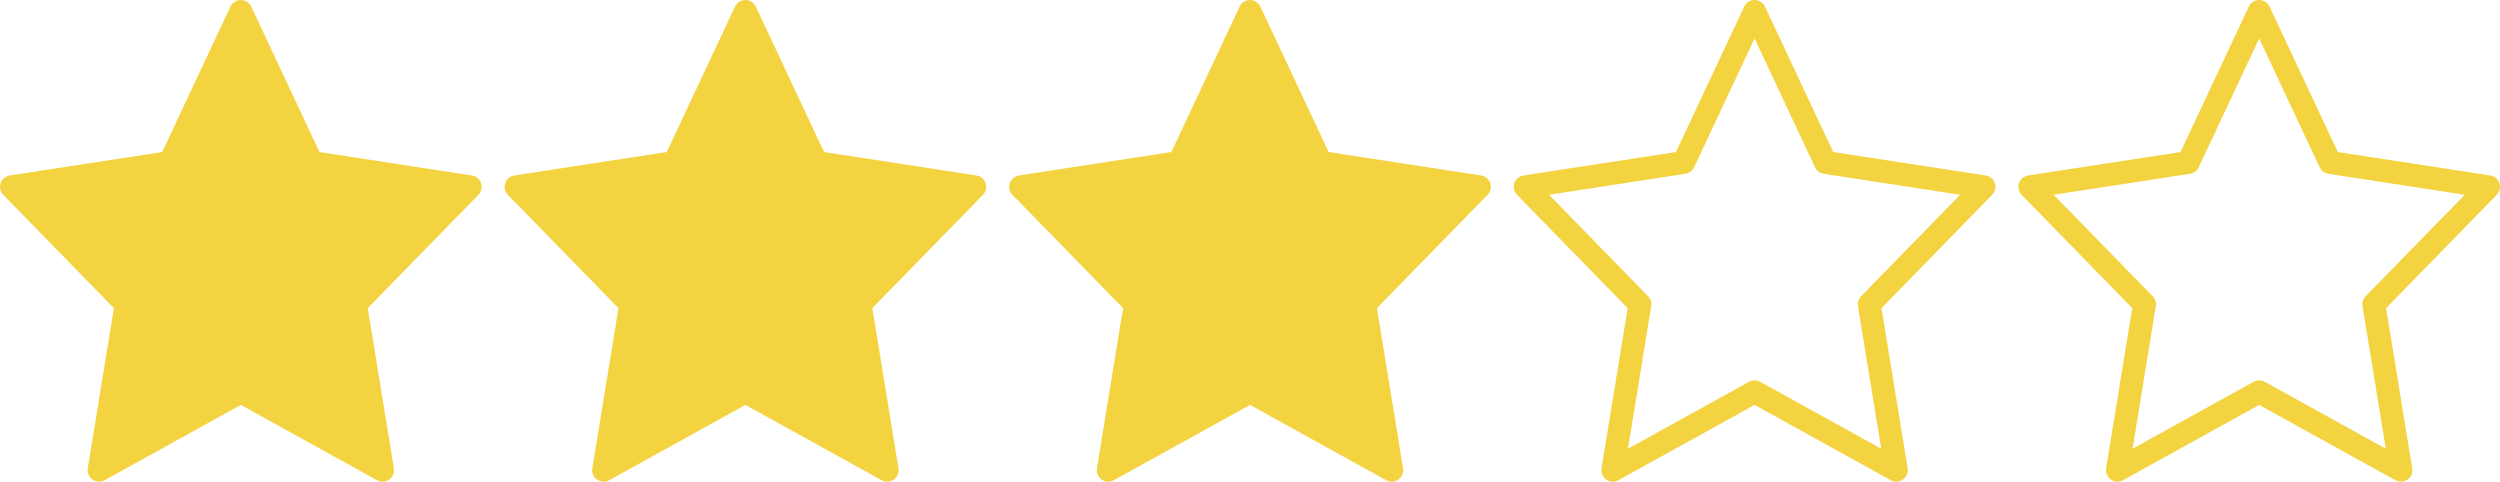
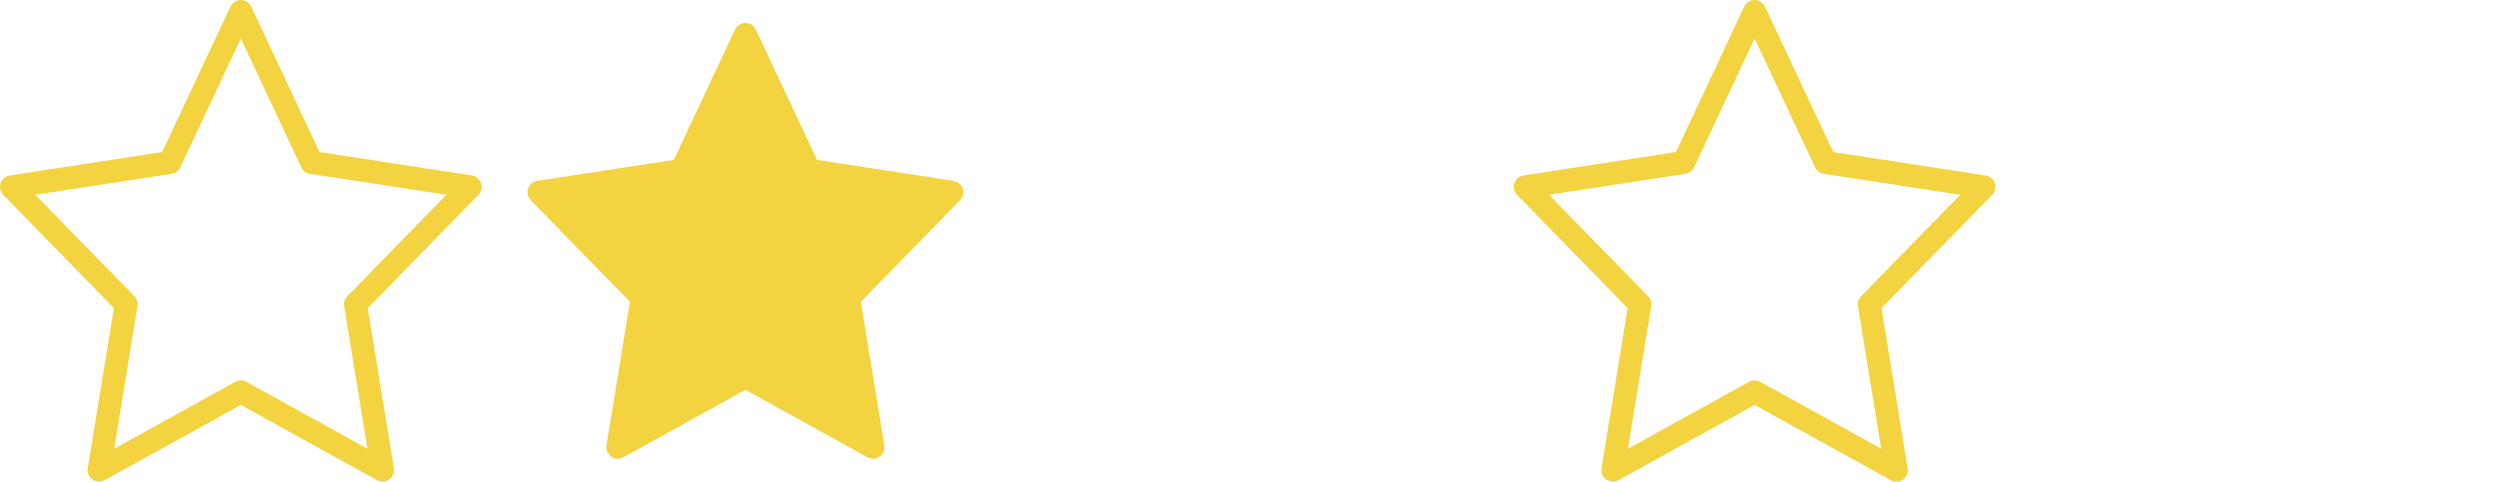
<svg xmlns="http://www.w3.org/2000/svg" width="109" height="21" viewBox="0 0 109 21">
  <g id="グループ_364" data-name="グループ 364" transform="translate(-596.5 -5683.5)">
    <g id="グループ_180" data-name="グループ 180" transform="translate(-13 4508)">
      <path id="Icon_feather-star" data-name="Icon feather-star" d="M13,3l3.09,6.583L23,10.645l-5,5.121L19.18,23,13,19.583,6.82,23,8,15.766,3,10.645,9.91,9.583Z" transform="translate(607 1173)" fill="none" stroke="#f4d340" stroke-linecap="round" stroke-linejoin="round" stroke-width="1" />
-       <path id="Icon_feather-star-2" data-name="Icon feather-star" d="M12,3l2.781,5.924L21,9.88l-4.5,4.609L17.562,21,12,17.924,6.438,21,7.5,14.489,3,9.88l6.219-.956Z" transform="translate(608 1174)" fill="#f4d340" stroke="#f4d340" stroke-linecap="round" stroke-linejoin="round" stroke-width="1" />
    </g>
    <g id="グループ_185" data-name="グループ 185" transform="translate(9 4508)">
-       <path id="Icon_feather-star-3" data-name="Icon feather-star" d="M13,3l3.09,6.583L23,10.645l-5,5.121L19.18,23,13,19.583,6.82,23,8,15.766,3,10.645,9.91,9.583Z" transform="translate(607 1173)" fill="none" stroke="#f4d340" stroke-linecap="round" stroke-linejoin="round" stroke-width="1" />
      <path id="Icon_feather-star-4" data-name="Icon feather-star" d="M12,3l2.781,5.924L21,9.88l-4.5,4.609L17.562,21,12,17.924,6.438,21,7.5,14.489,3,9.88l6.219-.956Z" transform="translate(608 1174)" fill="#f4d340" stroke="#f4d340" stroke-linecap="round" stroke-linejoin="round" stroke-width="1" />
    </g>
    <g id="グループ_190" data-name="グループ 190" transform="translate(31 4508)">
-       <path id="Icon_feather-star-5" data-name="Icon feather-star" d="M13,3l3.09,6.583L23,10.645l-5,5.121L19.18,23,13,19.583,6.82,23,8,15.766,3,10.645,9.91,9.583Z" transform="translate(607 1173)" fill="none" stroke="#f4d340" stroke-linecap="round" stroke-linejoin="round" stroke-width="1" />
-       <path id="Icon_feather-star-6" data-name="Icon feather-star" d="M12,3l2.781,5.924L21,9.88l-4.5,4.609L17.562,21,12,17.924,6.438,21,7.5,14.489,3,9.88l6.219-.956Z" transform="translate(608 1174)" fill="#f4d340" stroke="#f4d340" stroke-linecap="round" stroke-linejoin="round" stroke-width="1" />
-     </g>
-     <path id="Icon_feather-star-7" data-name="Icon feather-star" d="M13,3l3.09,6.583L23,10.645l-5,5.121L19.18,23,13,19.583,6.82,23,8,15.766,3,10.645,9.91,9.583Z" transform="translate(682 5681)" fill="none" stroke="#f4d340" stroke-linecap="round" stroke-linejoin="round" stroke-width="1" />
+       </g>
    <path id="Icon_feather-star-8" data-name="Icon feather-star" d="M13,3l3.09,6.583L23,10.645l-5,5.121L19.18,23,13,19.583,6.82,23,8,15.766,3,10.645,9.91,9.583Z" transform="translate(660 5681)" fill="none" stroke="#f4d340" stroke-linecap="round" stroke-linejoin="round" stroke-width="1" />
  </g>
</svg>